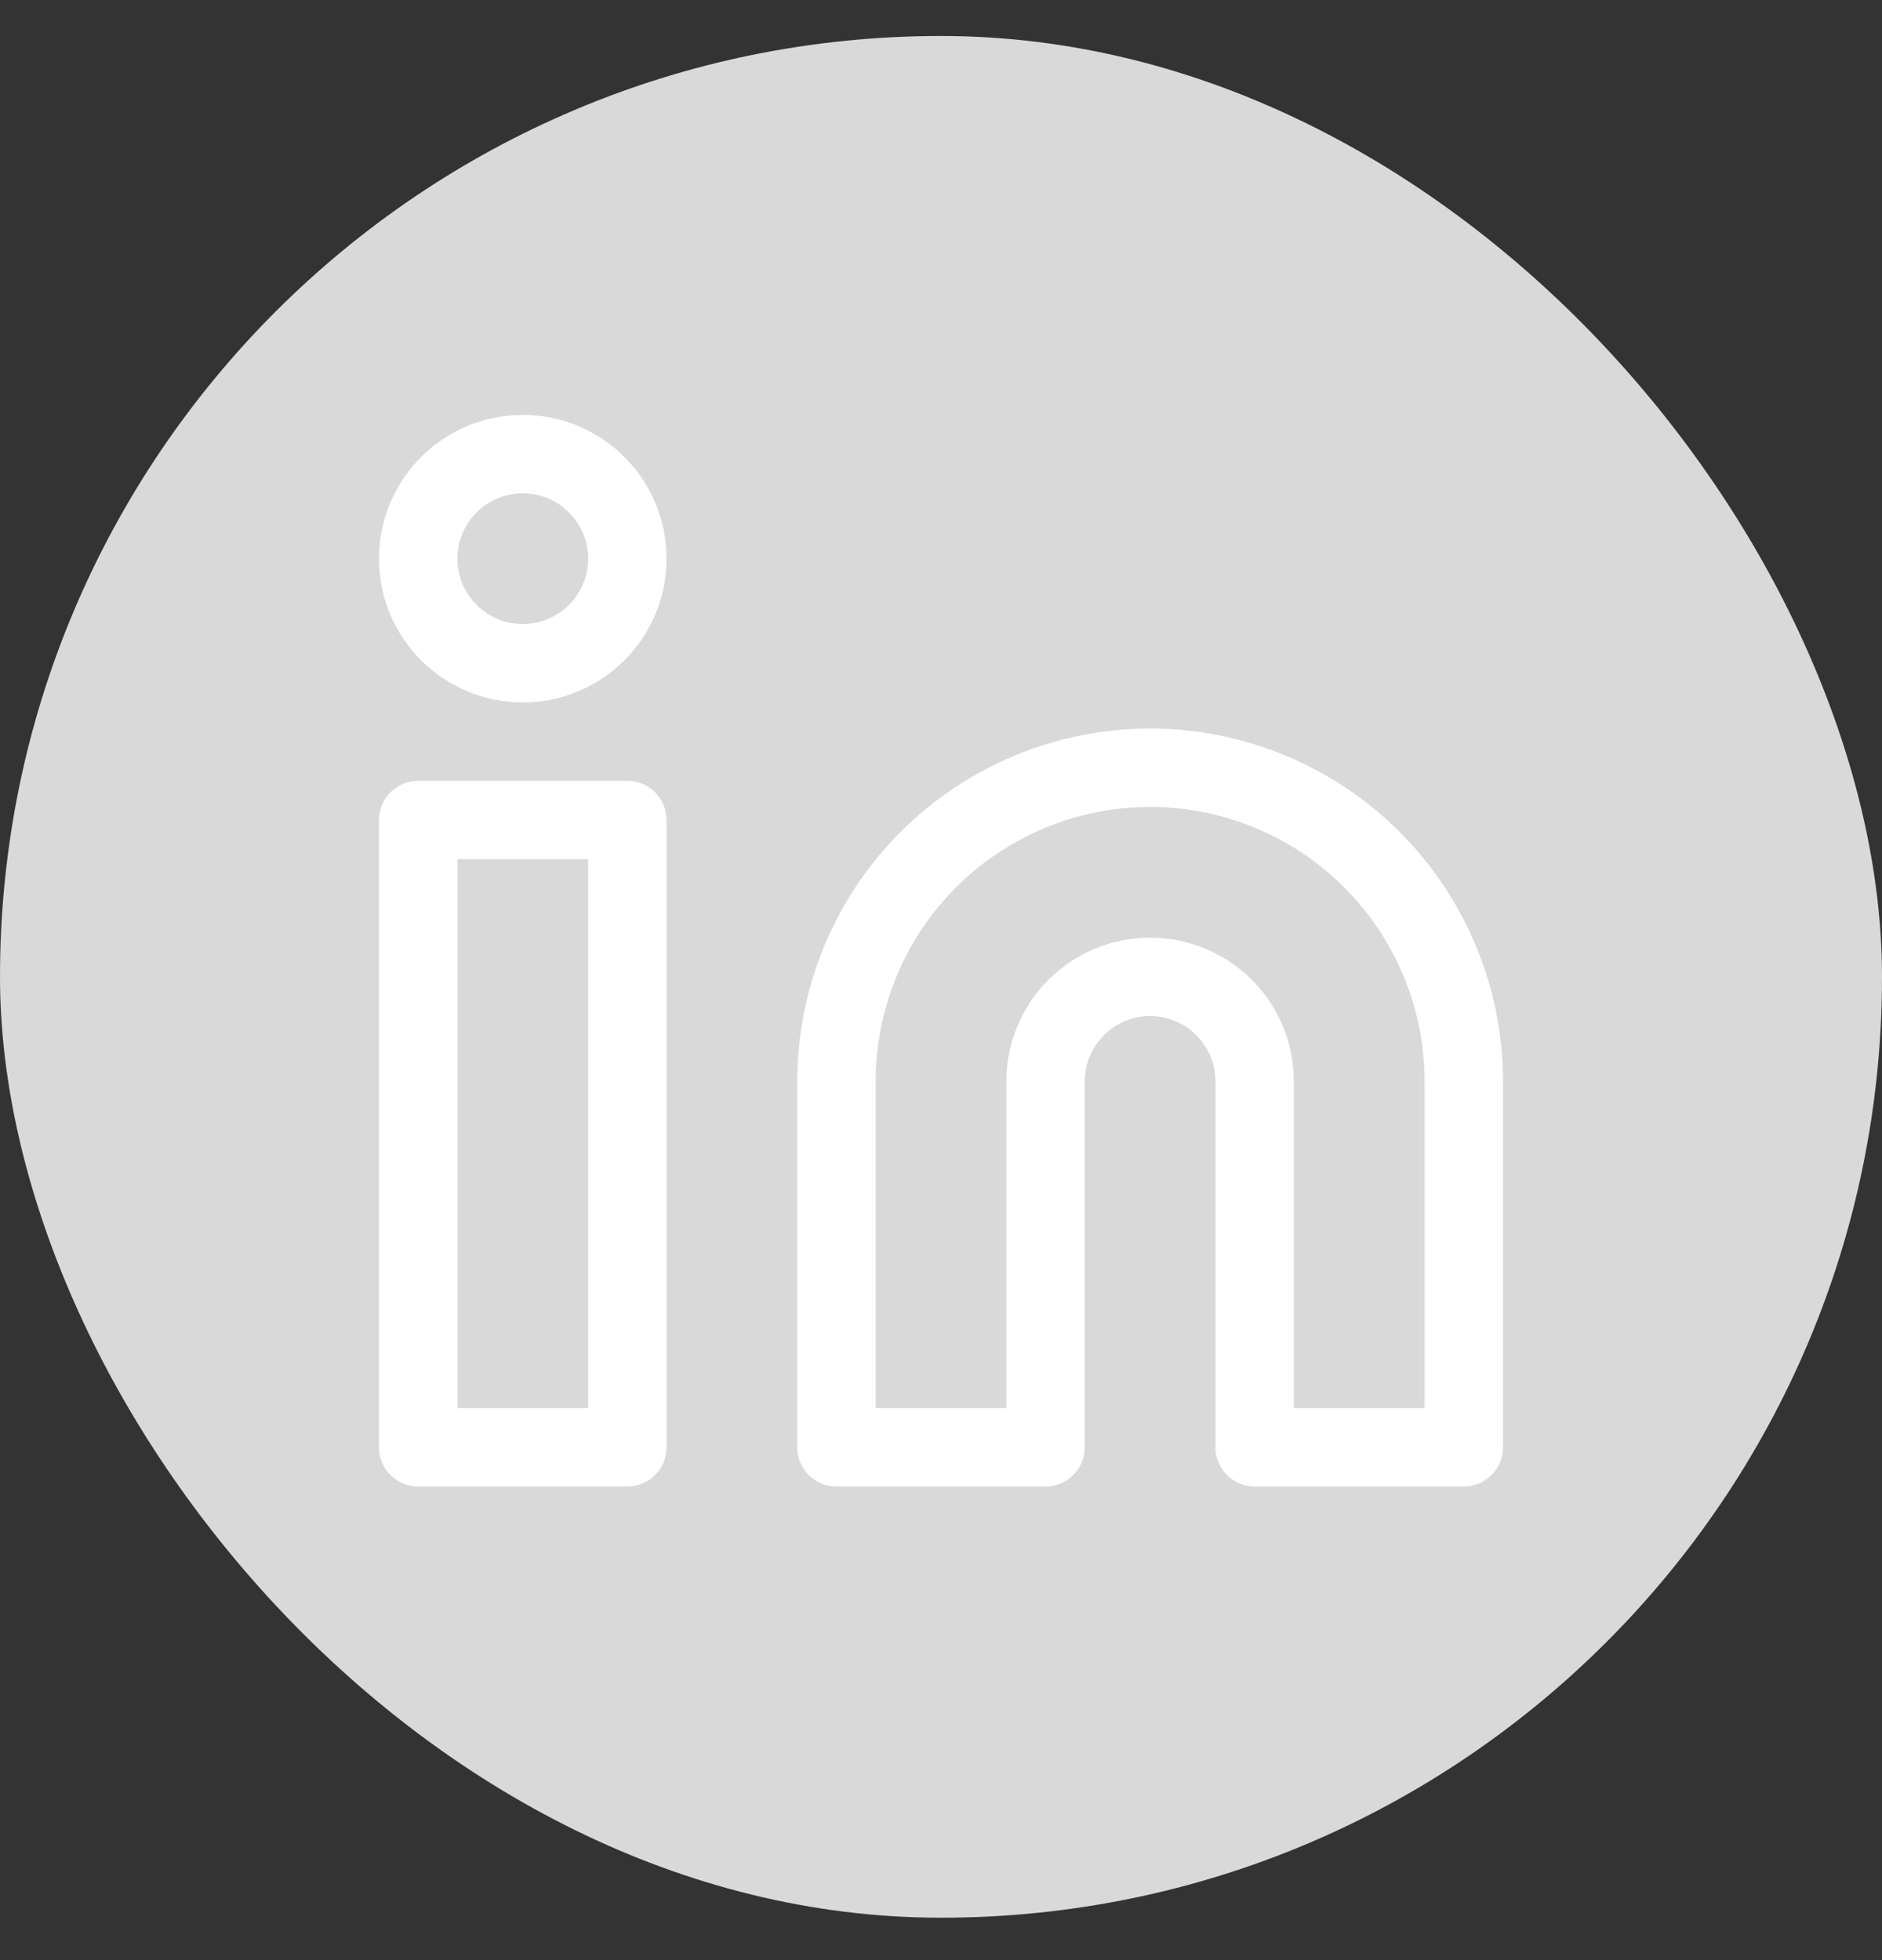
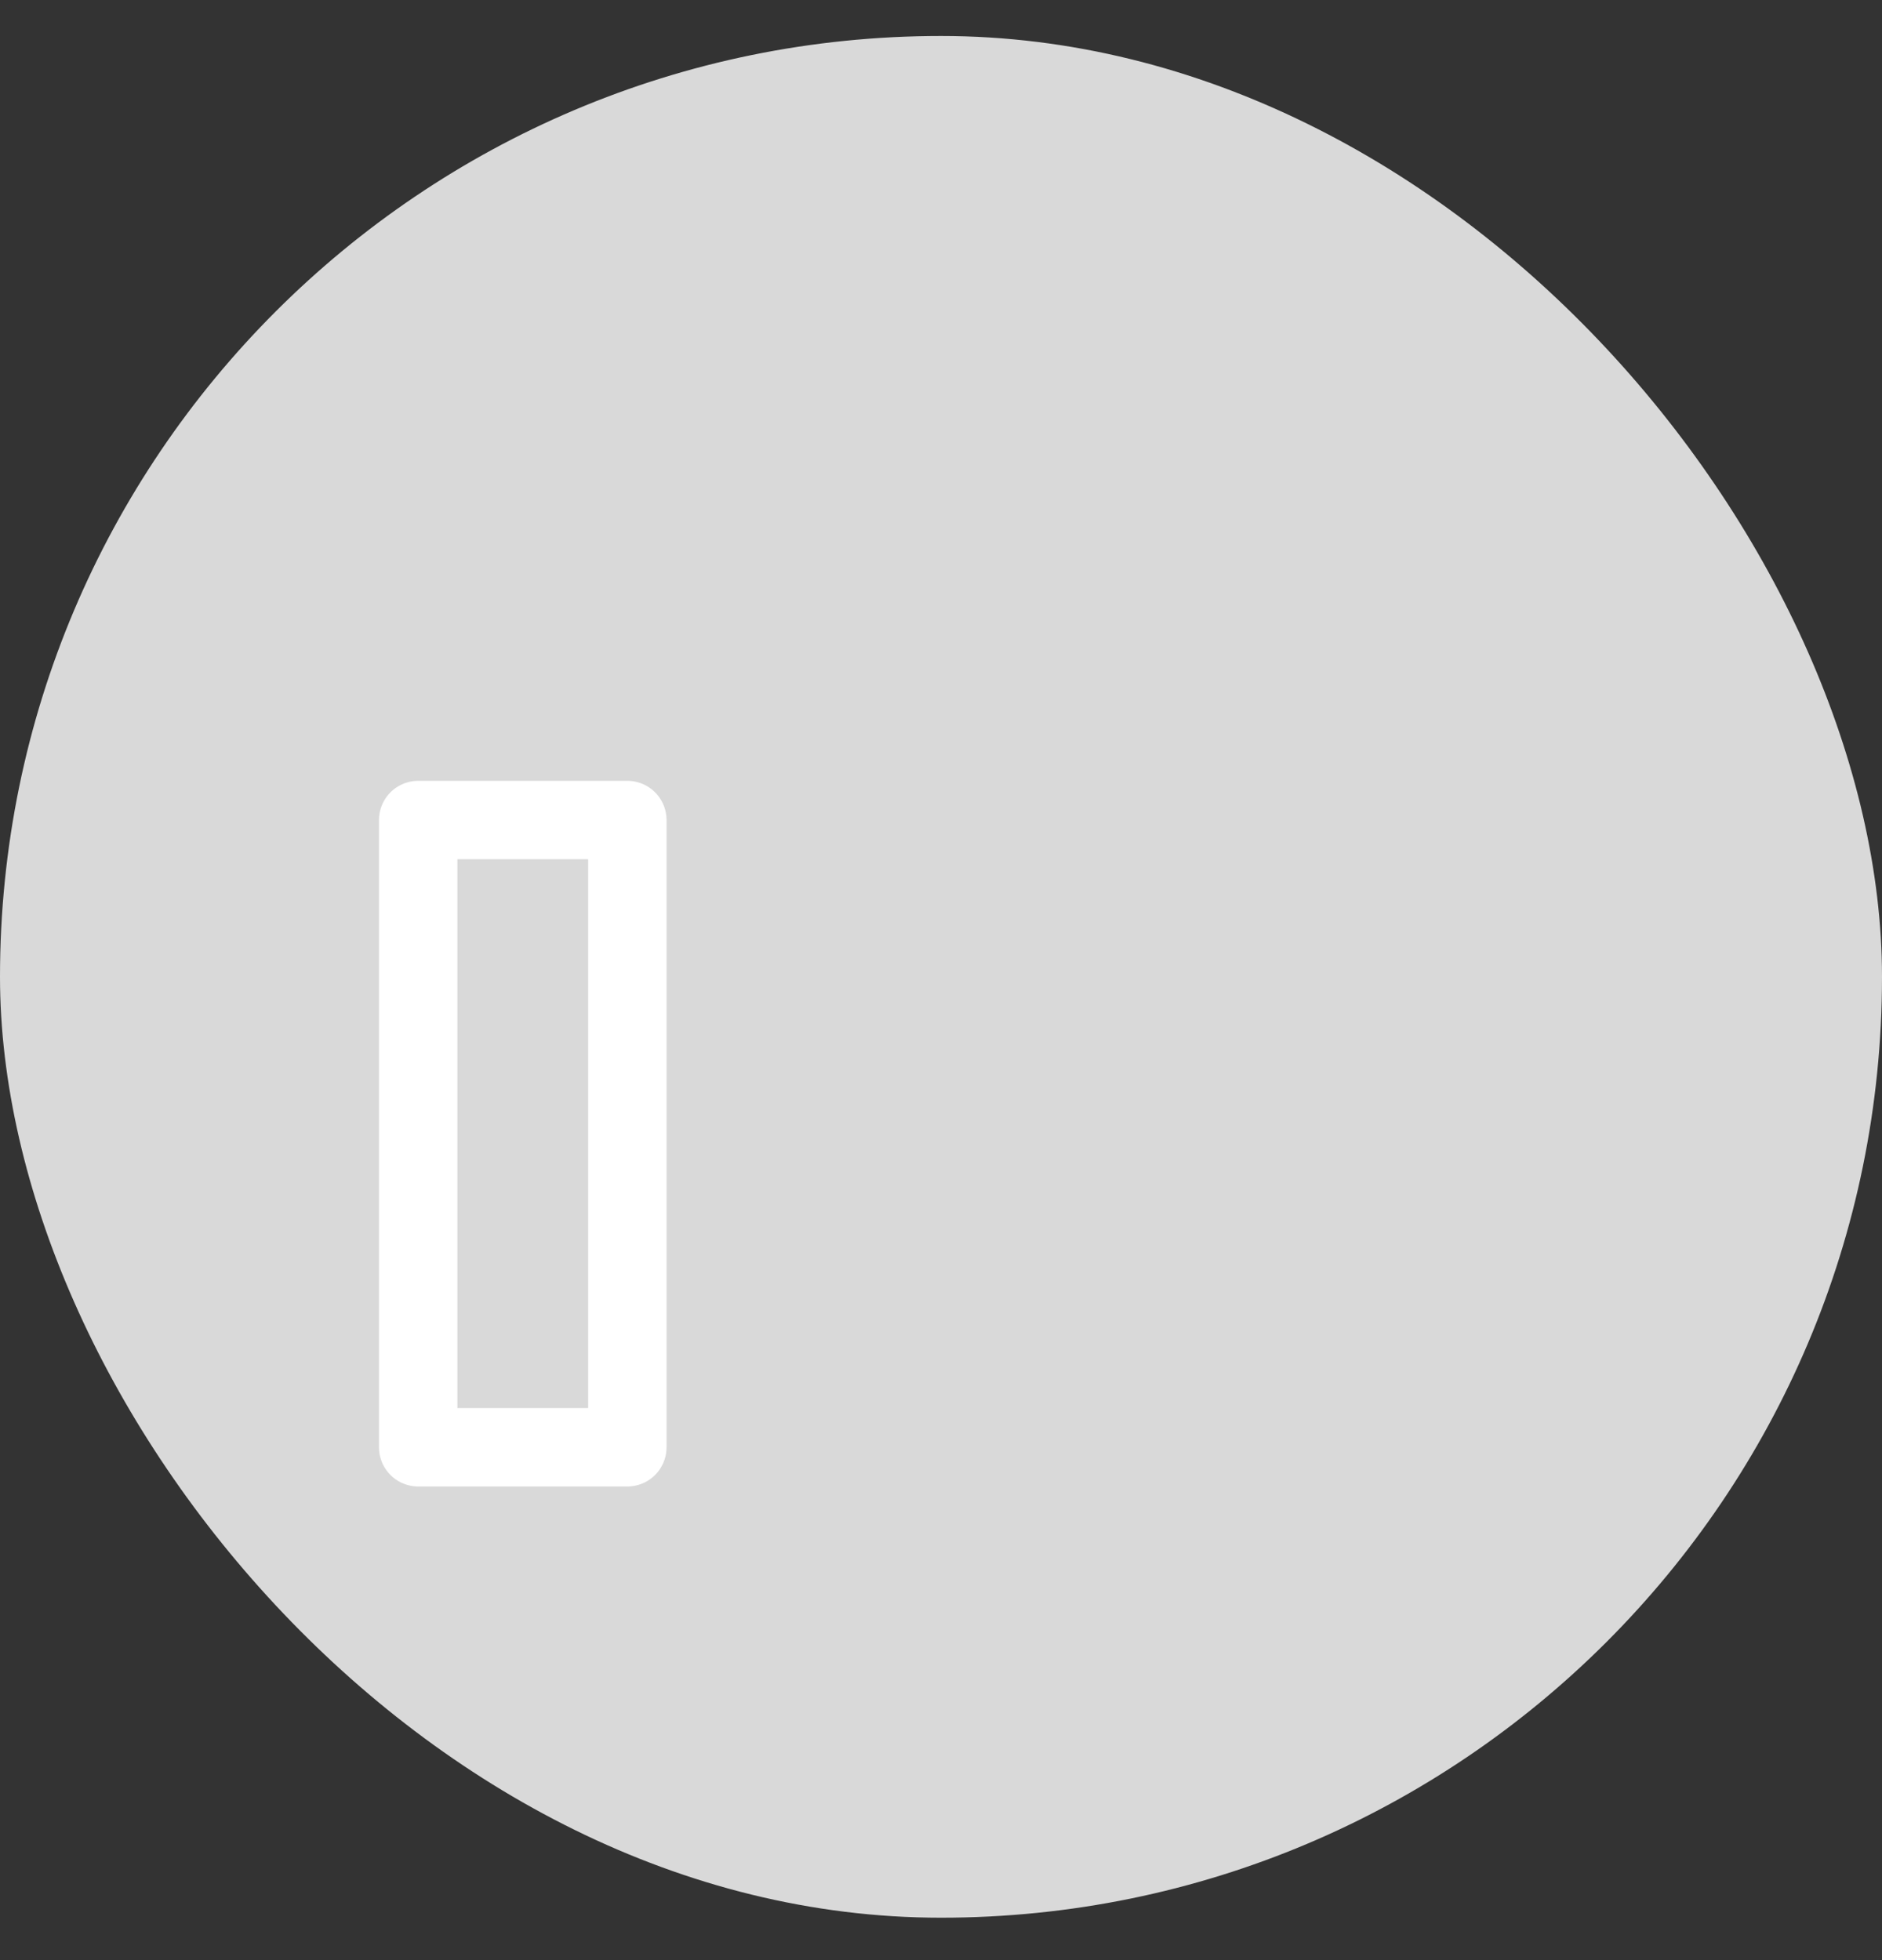
<svg xmlns="http://www.w3.org/2000/svg" width="24" height="25" viewBox="0 0 24 25" fill="none">
  <rect x="0" y="0" width="24" height="25" fill="#333333" stroke="none" />
  <rect y="0.459" width="24" height="24" rx="12" fill="#D9D9D9" />
-   <path d="M14.667 9.792C15.727 9.792 16.745 10.214 17.495 10.964C18.245 11.714 18.667 12.732 18.667 13.793V18.459H16V13.793C16 13.439 15.86 13.1 15.61 12.85C15.359 12.6 15.02 12.459 14.667 12.459C14.313 12.459 13.974 12.6 13.724 12.85C13.474 13.1 13.333 13.439 13.333 13.793V18.459H10.667V13.793C10.667 12.732 11.088 11.714 11.838 10.964C12.588 10.214 13.606 9.792 14.667 9.792Z" stroke="white" stroke-linecap="round" stroke-linejoin="round" />
  <path d="M8 10.459H5.333V18.459H8V10.459Z" stroke="white" stroke-linecap="round" stroke-linejoin="round" />
-   <path d="M6.667 8.459C7.403 8.459 8 7.862 8 7.126C8 6.389 7.403 5.792 6.667 5.792C5.93 5.792 5.333 6.389 5.333 7.126C5.333 7.862 5.93 8.459 6.667 8.459Z" stroke="white" stroke-linecap="round" stroke-linejoin="round" />
</svg>